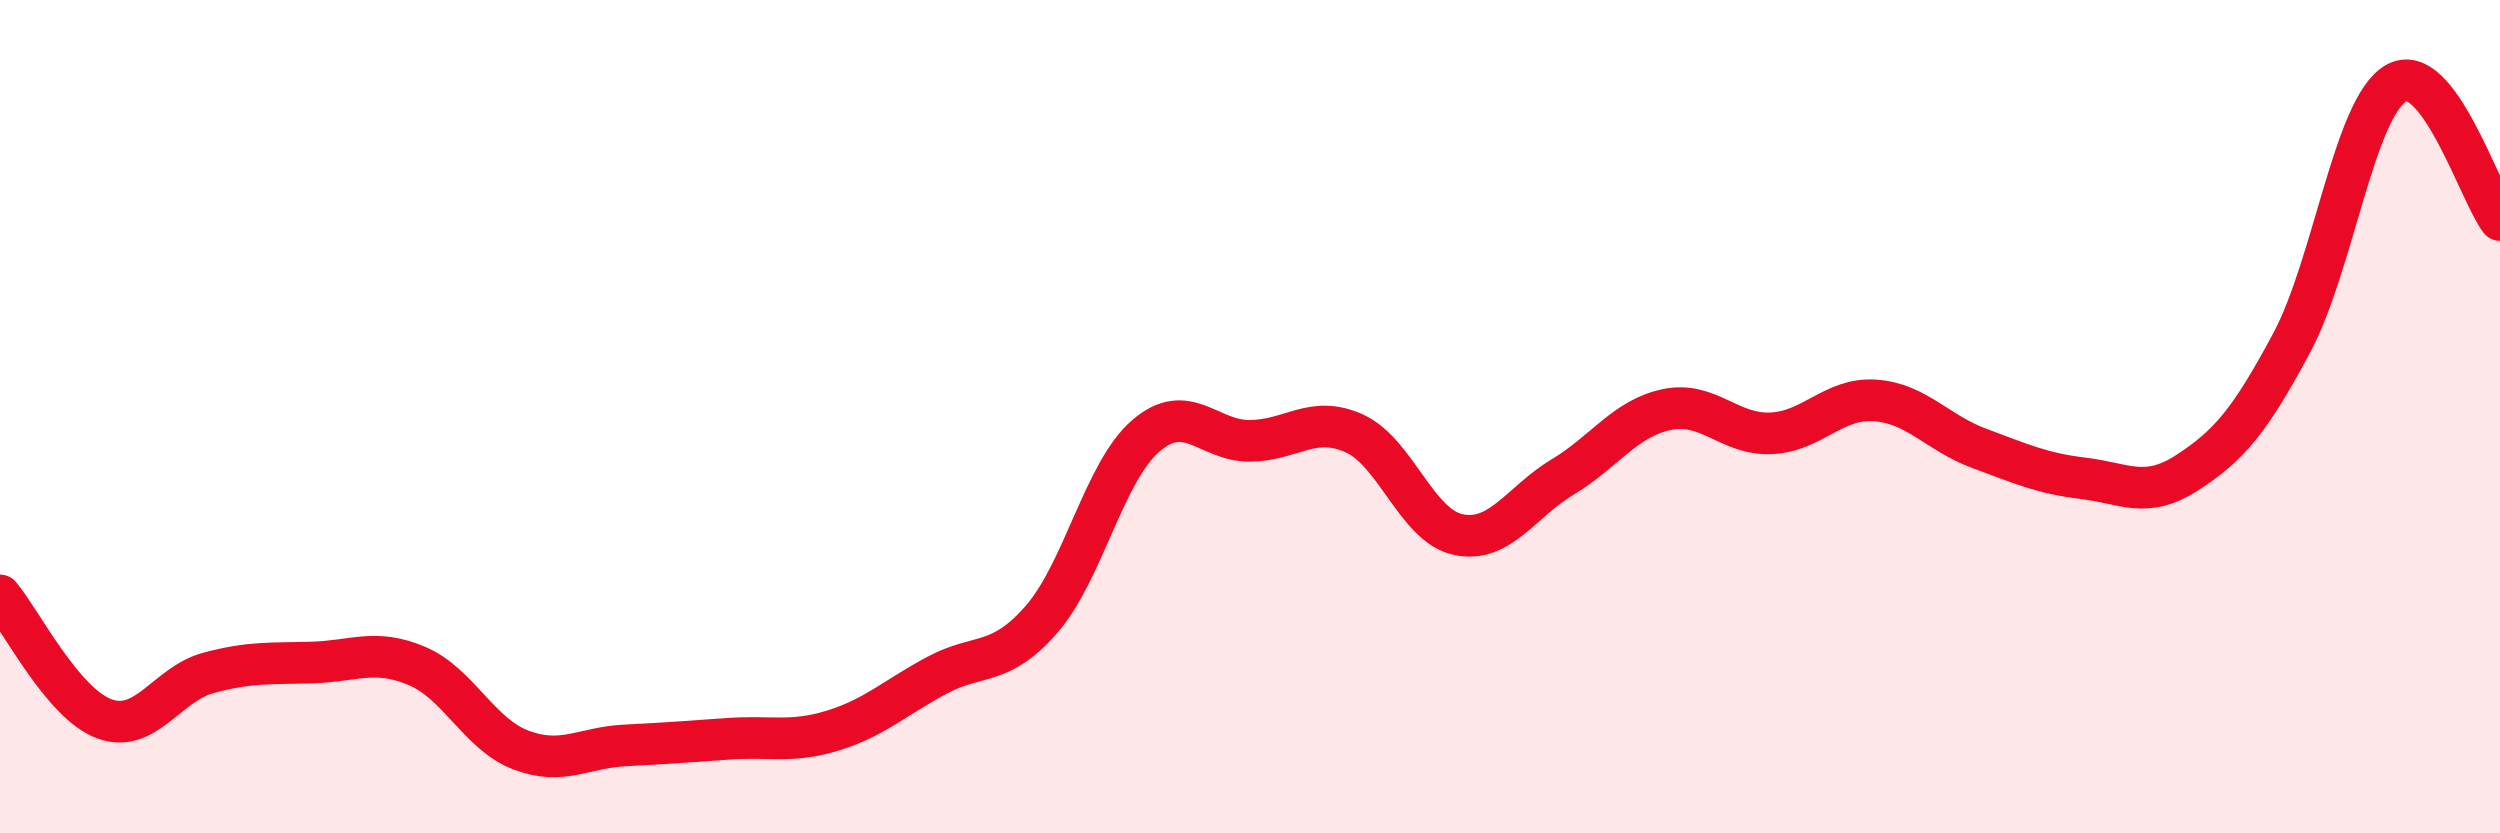
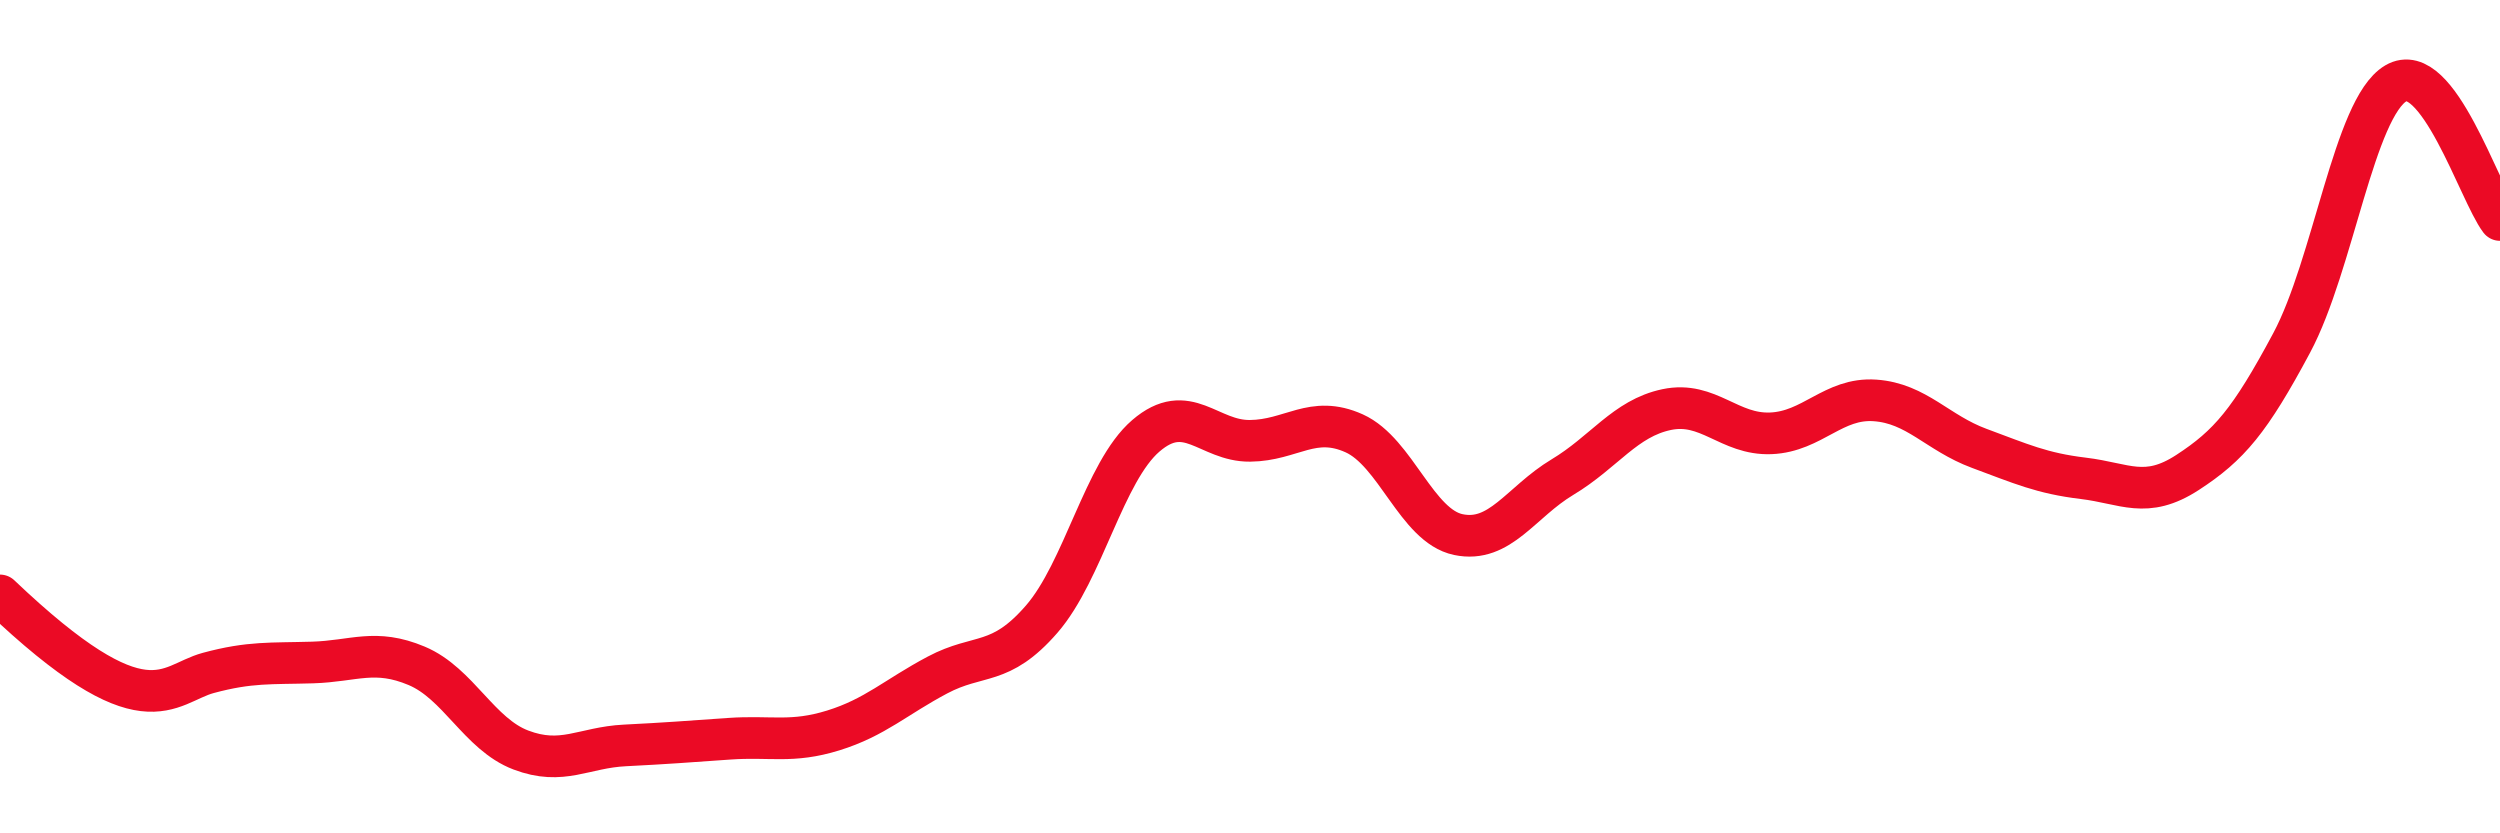
<svg xmlns="http://www.w3.org/2000/svg" width="60" height="20" viewBox="0 0 60 20">
-   <path d="M 0,14.29 C 0.5,14.88 1.5,16.88 2.5,17.25 C 3.5,17.62 4,16.42 5,16.15 C 6,15.88 6.5,15.93 7.5,15.9 C 8.5,15.87 9,15.56 10,15.98 C 11,16.4 11.5,17.62 12.5,18 C 13.5,18.38 14,17.94 15,17.89 C 16,17.84 16.5,17.8 17.5,17.73 C 18.5,17.66 19,17.84 20,17.53 C 21,17.22 21.5,16.73 22.5,16.2 C 23.5,15.67 24,16.01 25,14.86 C 26,13.71 26.5,11.32 27.5,10.46 C 28.5,9.6 29,10.59 30,10.58 C 31,10.57 31.5,9.95 32.5,10.4 C 33.5,10.85 34,12.62 35,12.83 C 36,13.04 36.5,12.05 37.5,11.45 C 38.5,10.85 39,10.04 40,9.83 C 41,9.62 41.5,10.44 42.5,10.4 C 43.5,10.36 44,9.54 45,9.61 C 46,9.68 46.5,10.39 47.5,10.76 C 48.5,11.13 49,11.36 50,11.48 C 51,11.6 51.5,11.99 52.5,11.34 C 53.5,10.69 54,10.1 55,8.23 C 56,6.36 56.5,2.59 57.5,2 C 58.5,1.41 59.5,4.62 60,5.28L60 20L0 20Z" fill="#EB0A25" opacity="0.1" stroke-linecap="round" stroke-linejoin="round" />
-   <path d="M 0,14.29 C 0.5,14.88 1.5,16.88 2.5,17.25 C 3.5,17.62 4,16.42 5,16.15 C 6,15.88 6.5,15.93 7.5,15.9 C 8.5,15.87 9,15.56 10,15.98 C 11,16.4 11.5,17.62 12.5,18 C 13.5,18.38 14,17.94 15,17.89 C 16,17.84 16.5,17.8 17.5,17.73 C 18.5,17.66 19,17.84 20,17.53 C 21,17.22 21.5,16.73 22.5,16.2 C 23.5,15.67 24,16.01 25,14.86 C 26,13.71 26.5,11.32 27.5,10.46 C 28.5,9.6 29,10.59 30,10.58 C 31,10.57 31.5,9.95 32.5,10.4 C 33.5,10.85 34,12.62 35,12.83 C 36,13.04 36.5,12.05 37.5,11.45 C 38.5,10.85 39,10.04 40,9.83 C 41,9.62 41.5,10.44 42.5,10.4 C 43.5,10.36 44,9.54 45,9.61 C 46,9.68 46.5,10.39 47.5,10.76 C 48.5,11.13 49,11.36 50,11.48 C 51,11.6 51.5,11.99 52.5,11.34 C 53.5,10.69 54,10.1 55,8.23 C 56,6.36 56.5,2.59 57.5,2 C 58.5,1.41 59.5,4.62 60,5.28" stroke="#EB0A25" stroke-width="1" fill="none" stroke-linecap="round" stroke-linejoin="round" />
+   <path d="M 0,14.29 C 3.5,17.62 4,16.42 5,16.15 C 6,15.88 6.5,15.93 7.5,15.9 C 8.5,15.87 9,15.56 10,15.98 C 11,16.4 11.5,17.62 12.5,18 C 13.5,18.38 14,17.94 15,17.89 C 16,17.84 16.5,17.8 17.5,17.73 C 18.5,17.66 19,17.84 20,17.53 C 21,17.22 21.5,16.73 22.5,16.2 C 23.5,15.67 24,16.01 25,14.86 C 26,13.71 26.5,11.32 27.5,10.46 C 28.5,9.6 29,10.59 30,10.58 C 31,10.57 31.5,9.95 32.5,10.4 C 33.5,10.85 34,12.62 35,12.83 C 36,13.04 36.5,12.05 37.5,11.45 C 38.5,10.85 39,10.04 40,9.83 C 41,9.62 41.5,10.44 42.5,10.4 C 43.5,10.36 44,9.54 45,9.61 C 46,9.68 46.5,10.39 47.5,10.76 C 48.5,11.13 49,11.36 50,11.48 C 51,11.6 51.5,11.99 52.5,11.34 C 53.5,10.69 54,10.1 55,8.23 C 56,6.36 56.5,2.59 57.5,2 C 58.5,1.41 59.5,4.62 60,5.28" stroke="#EB0A25" stroke-width="1" fill="none" stroke-linecap="round" stroke-linejoin="round" />
</svg>